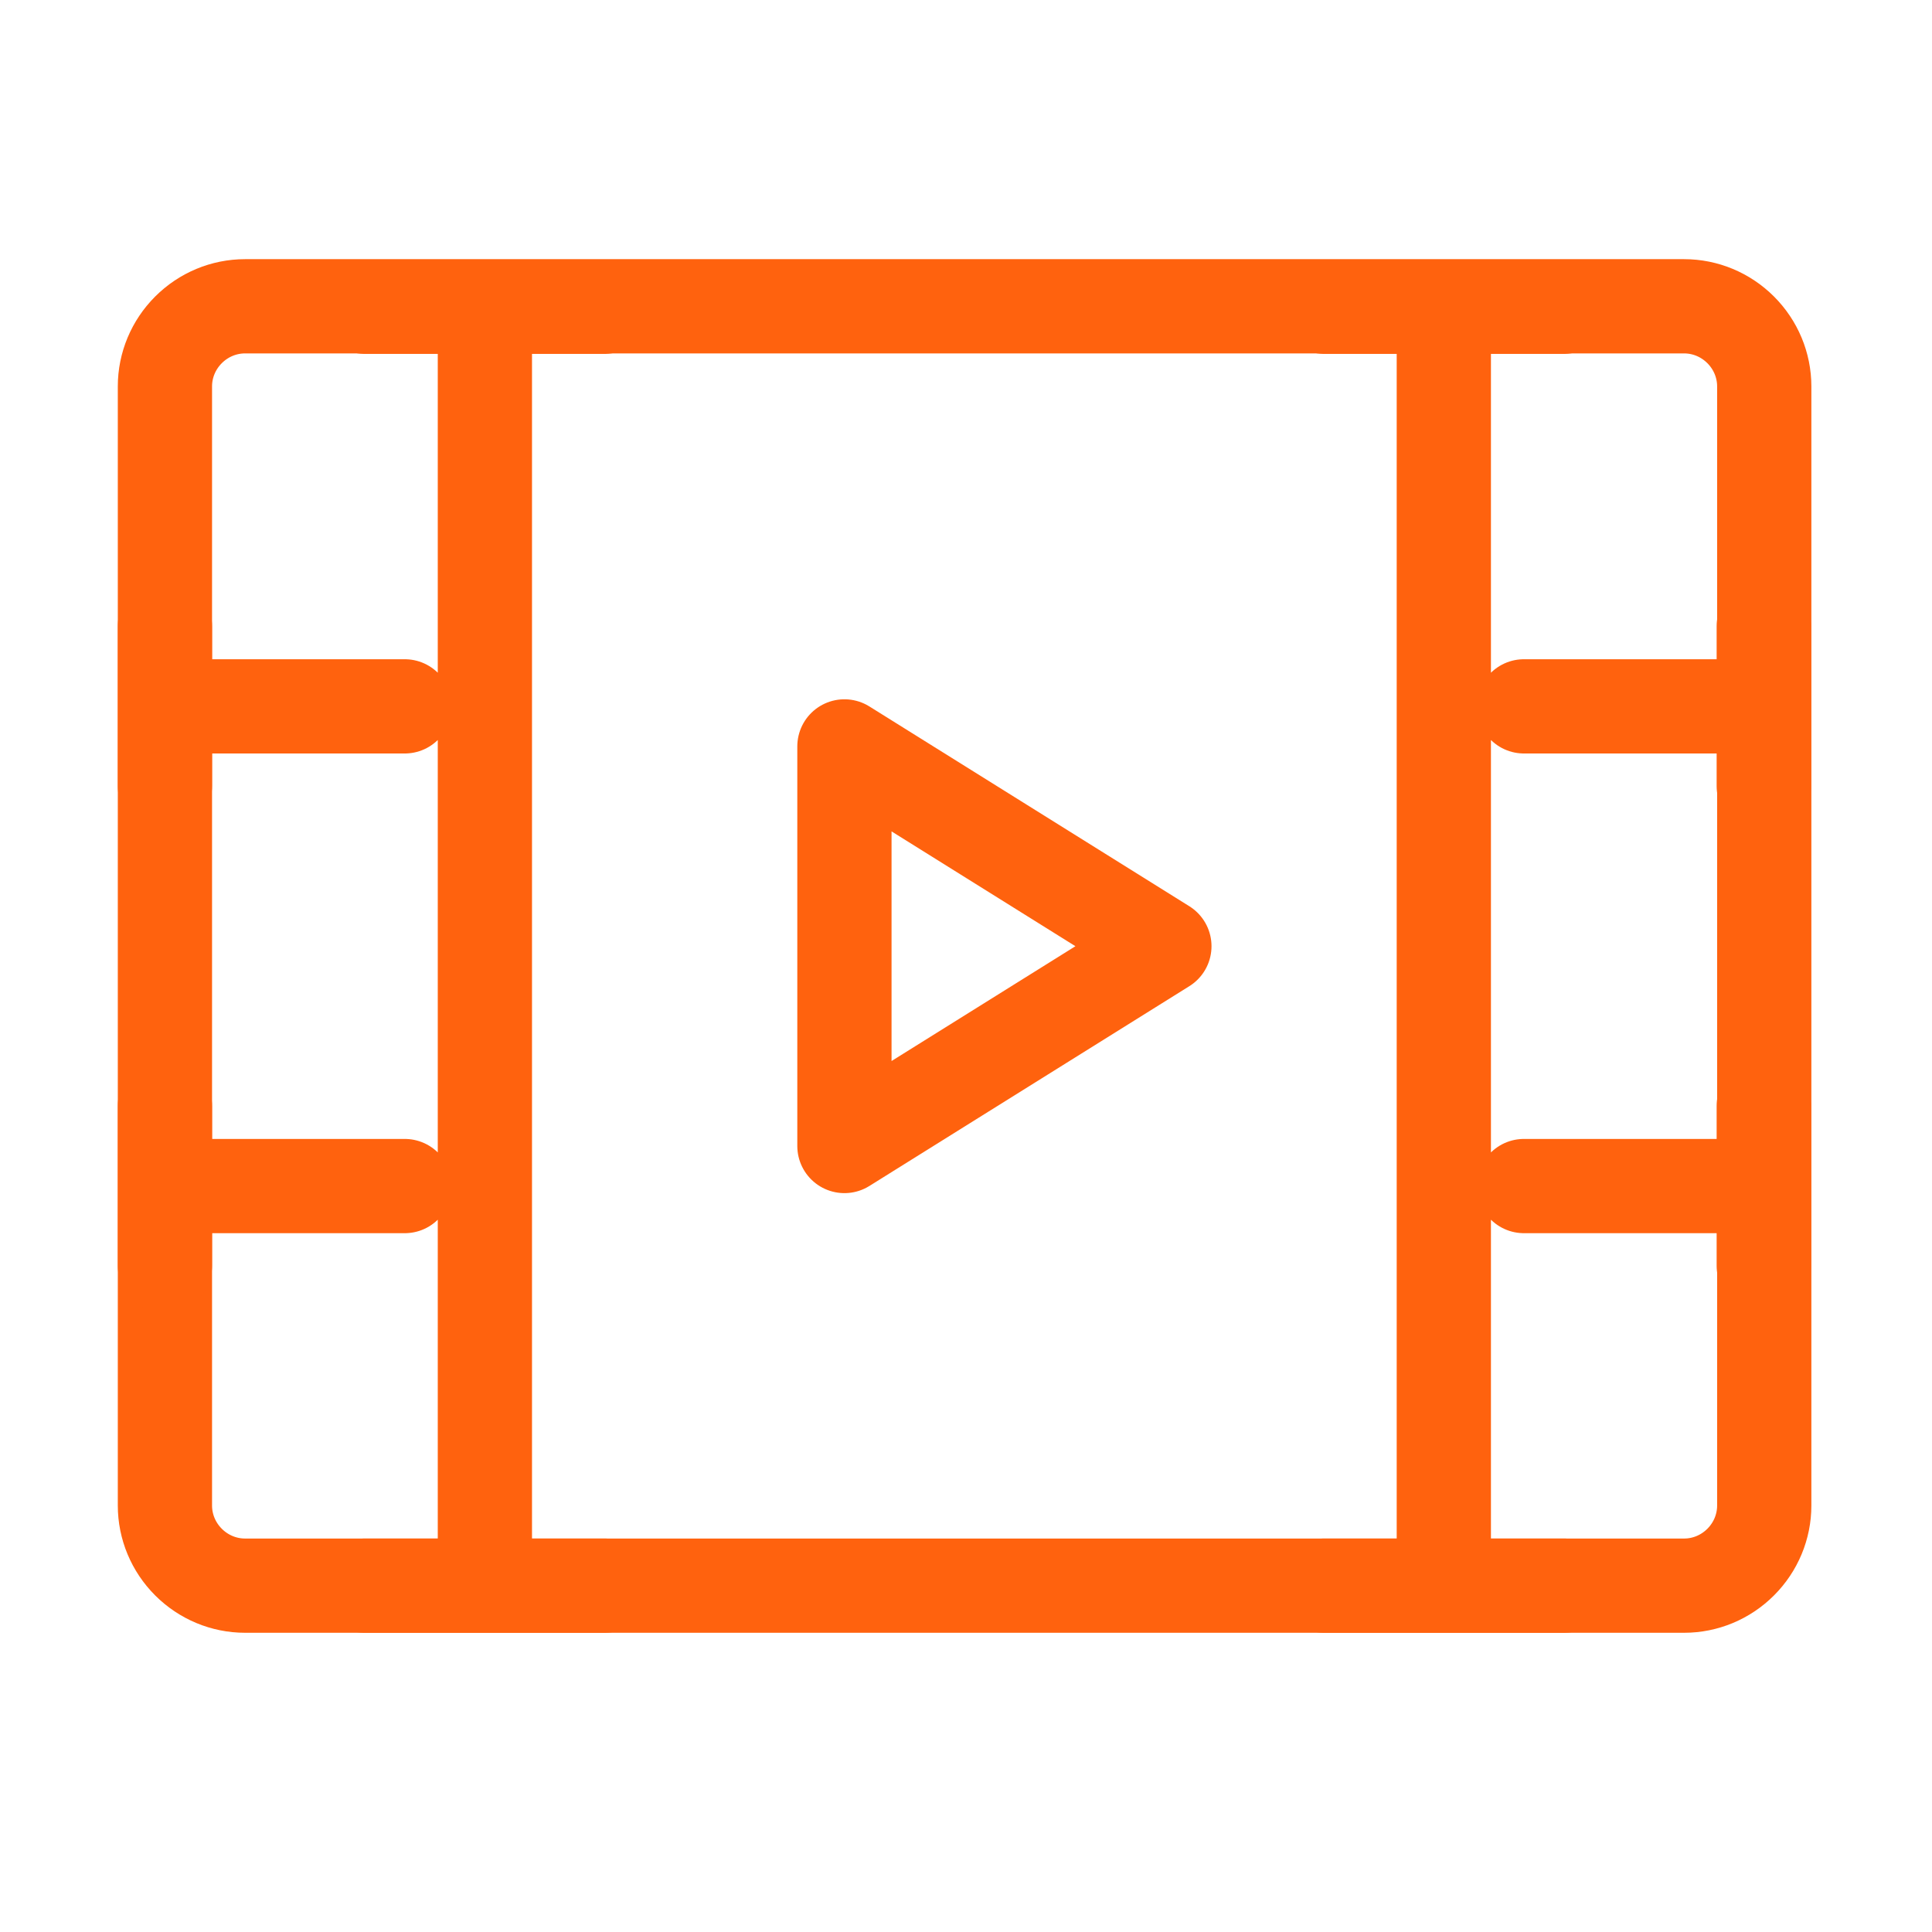
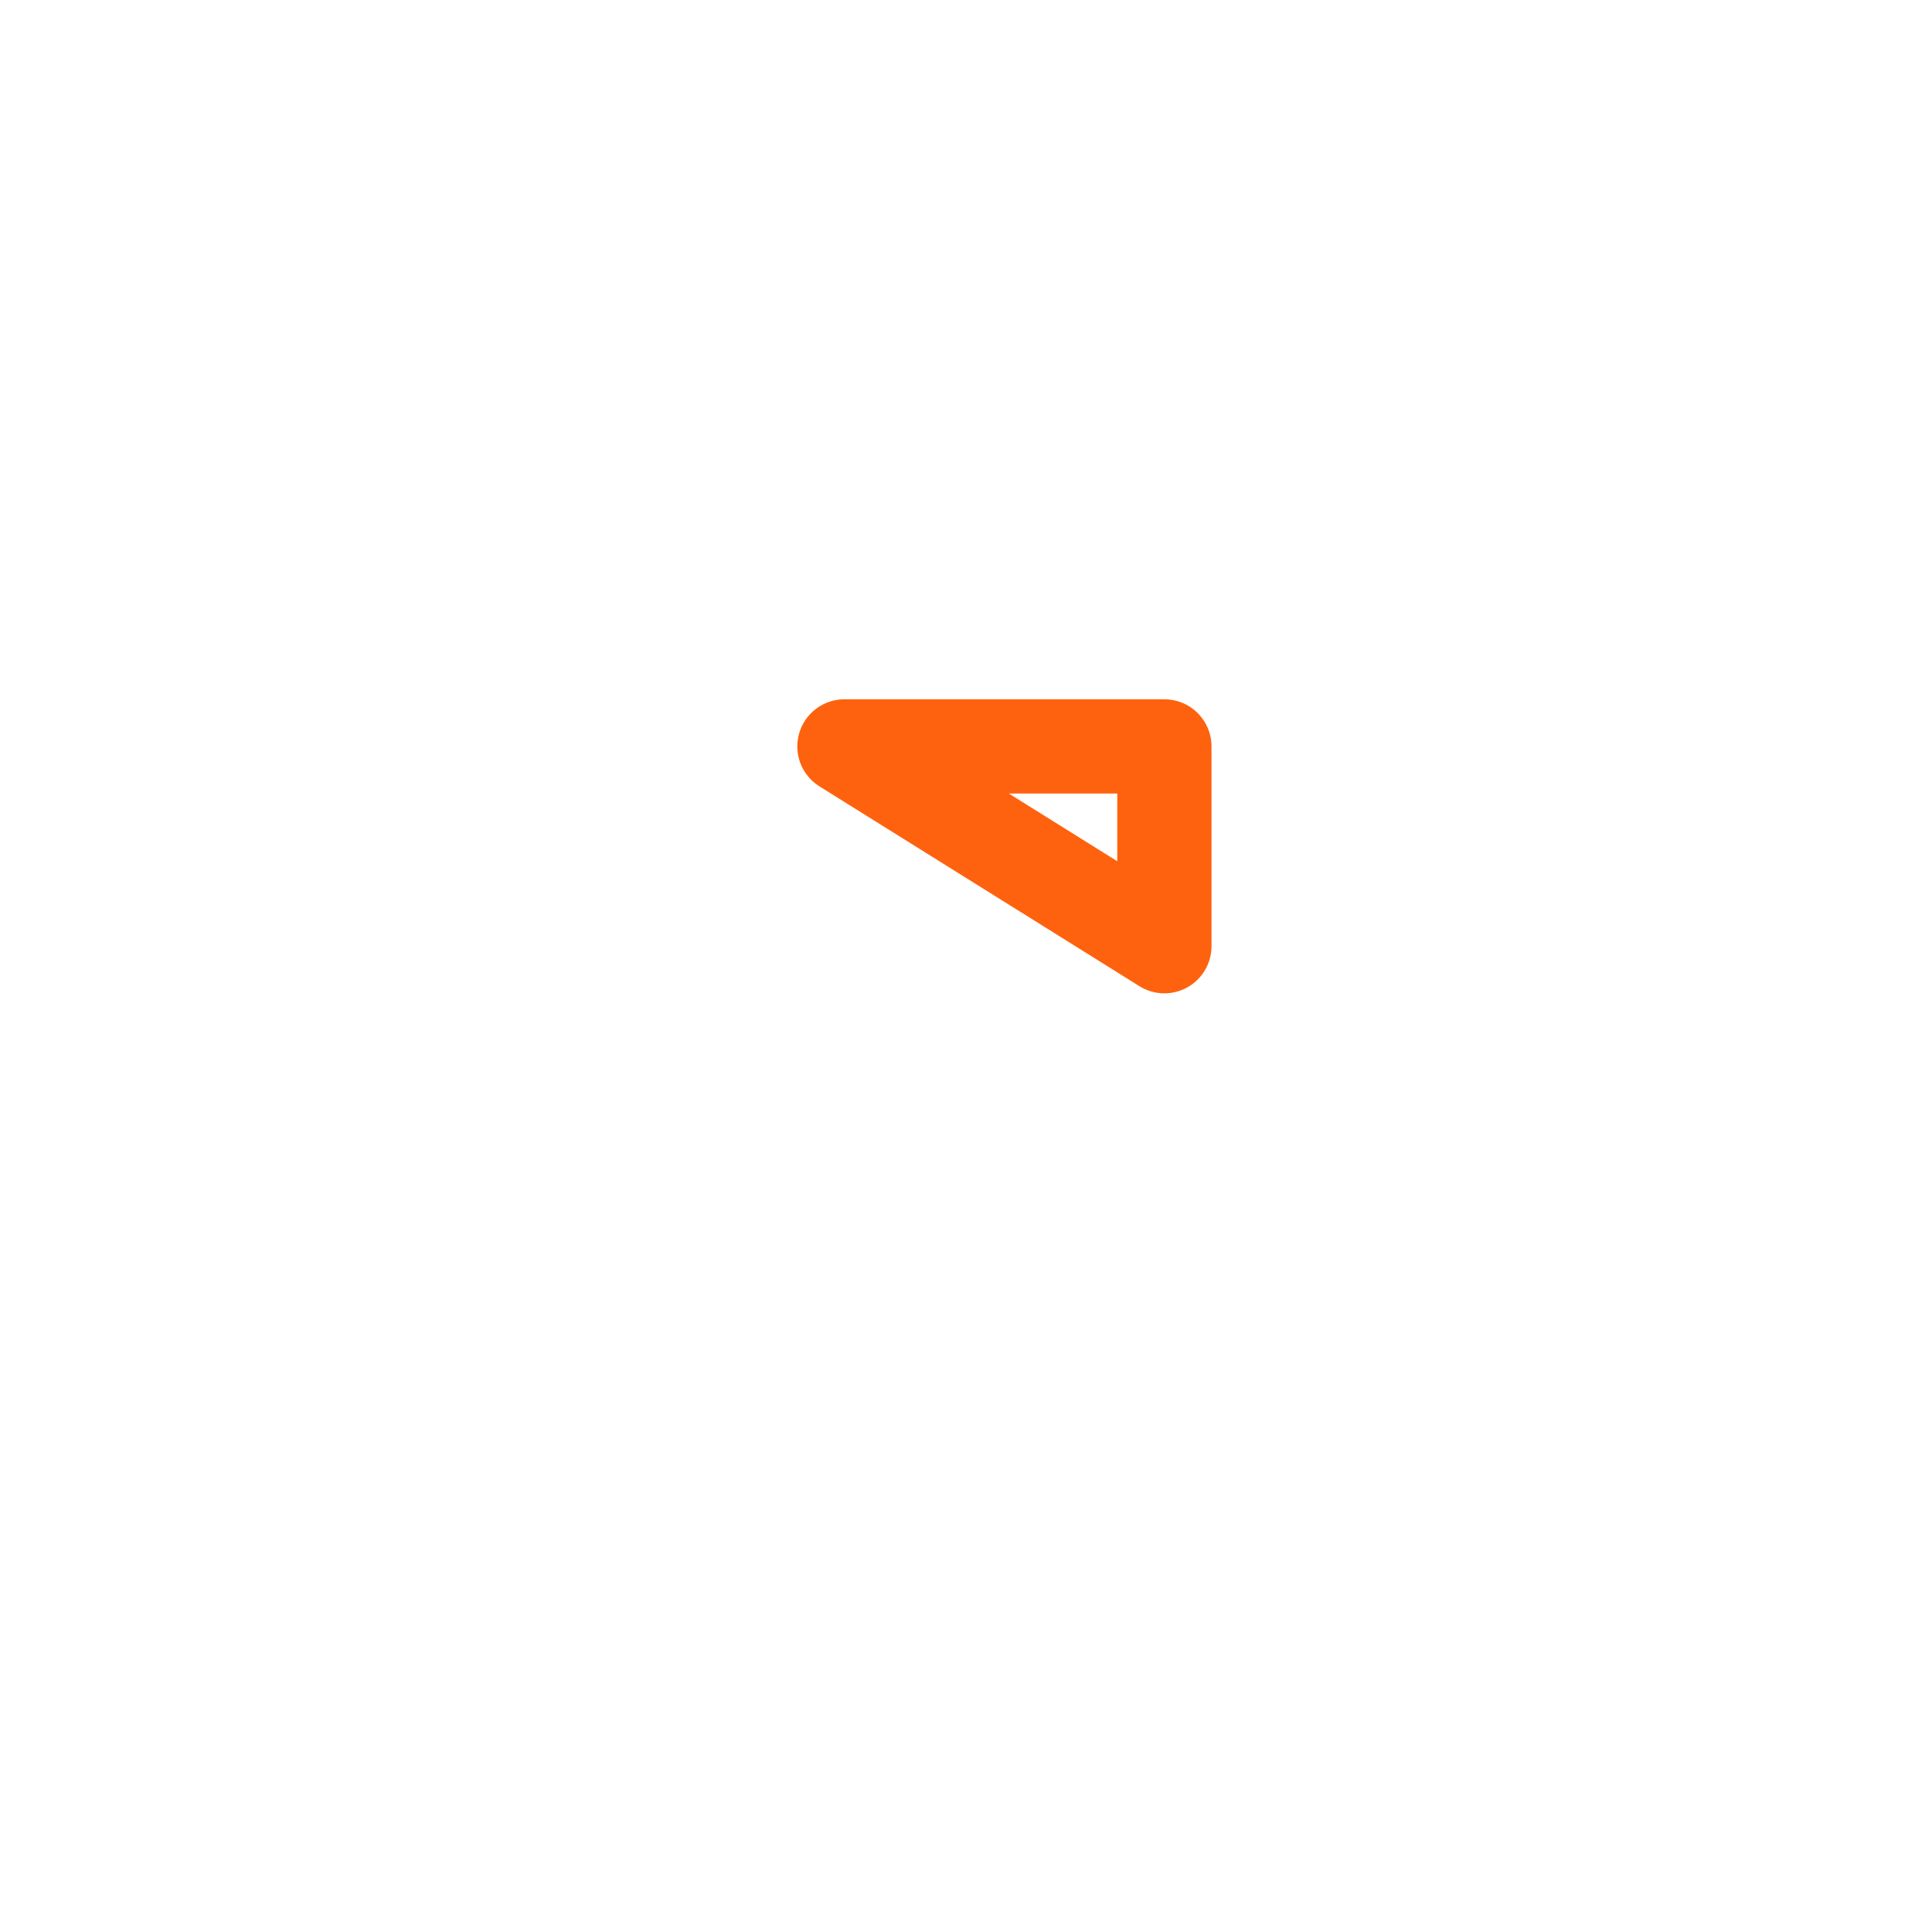
<svg xmlns="http://www.w3.org/2000/svg" width="41" height="41" viewBox="0 0 41 41" fill="none">
-   <path d="M3.5 8.2C3.5 7.75 3.68 7.32 4 7C4.32 6.68 4.75 6.5 5.2 6.5H35.74C36.19 6.5 36.62 6.68 36.94 7C37.26 7.32 37.44 7.75 37.44 8.2V31.95C37.44 32.4 37.26 32.83 36.94 33.15C36.62 33.47 36.19 33.65 35.74 33.65H5.2C4.75 33.65 4.32 33.47 4 33.15C3.68 32.83 3.5 32.4 3.5 31.95V8.2Z" stroke="#FF620E" stroke-width="2" stroke-linecap="round" stroke-linejoin="round" />
-   <path d="M30.64 6.51V33.65M10.29 6.51V33.65M32.34 14.99H37.43M32.34 25.17H37.43M3.5 14.99H8.59M3.5 13.29V16.68M7.74 6.51H12.83M7.74 33.65H12.83M28.1 6.51H33.19M28.1 33.65H33.19M3.5 25.17H8.59M3.5 23.47V26.86M37.43 23.47V26.86M37.43 13.29V16.68" stroke="#FF620E" stroke-width="2" stroke-linecap="round" stroke-linejoin="round" />
-   <path d="M17.92 15.84L24.71 20.08L17.92 24.32V15.84Z" stroke="#FF620E" stroke-width="2" stroke-linecap="round" stroke-linejoin="round" />
+   <path d="M17.92 15.84L24.71 20.08V15.84Z" stroke="#FF620E" stroke-width="2" stroke-linecap="round" stroke-linejoin="round" />
</svg>